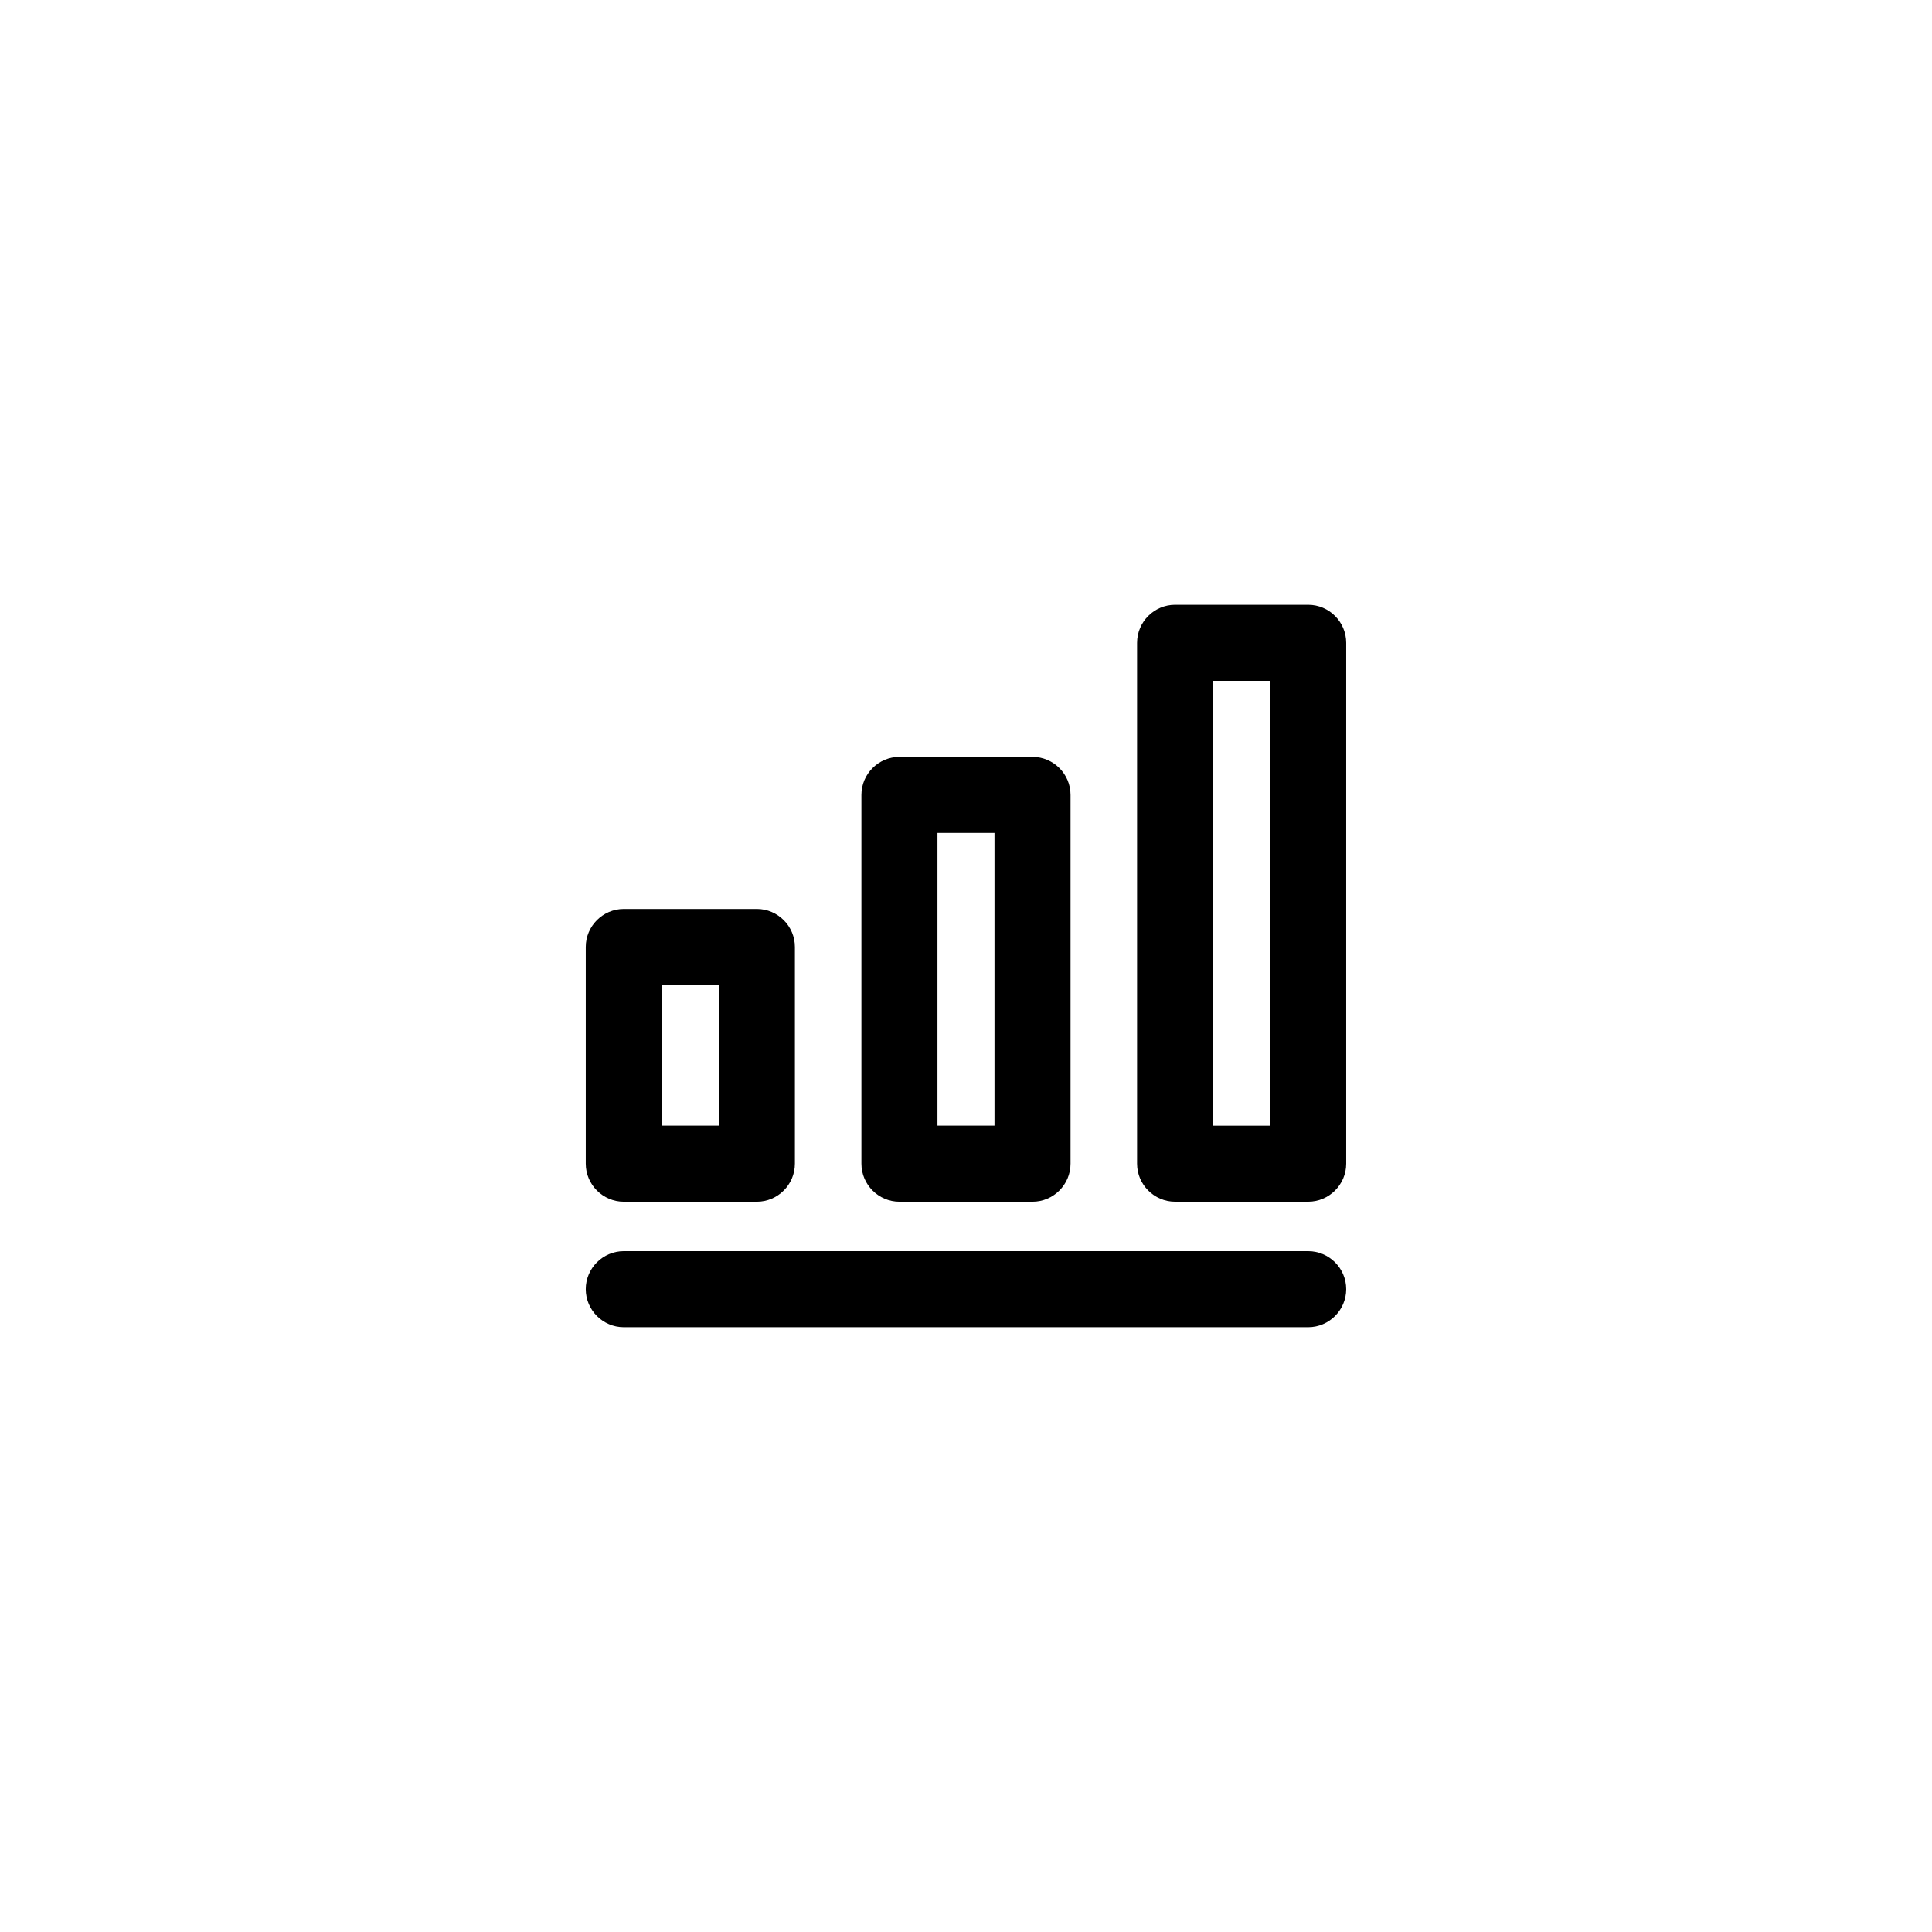
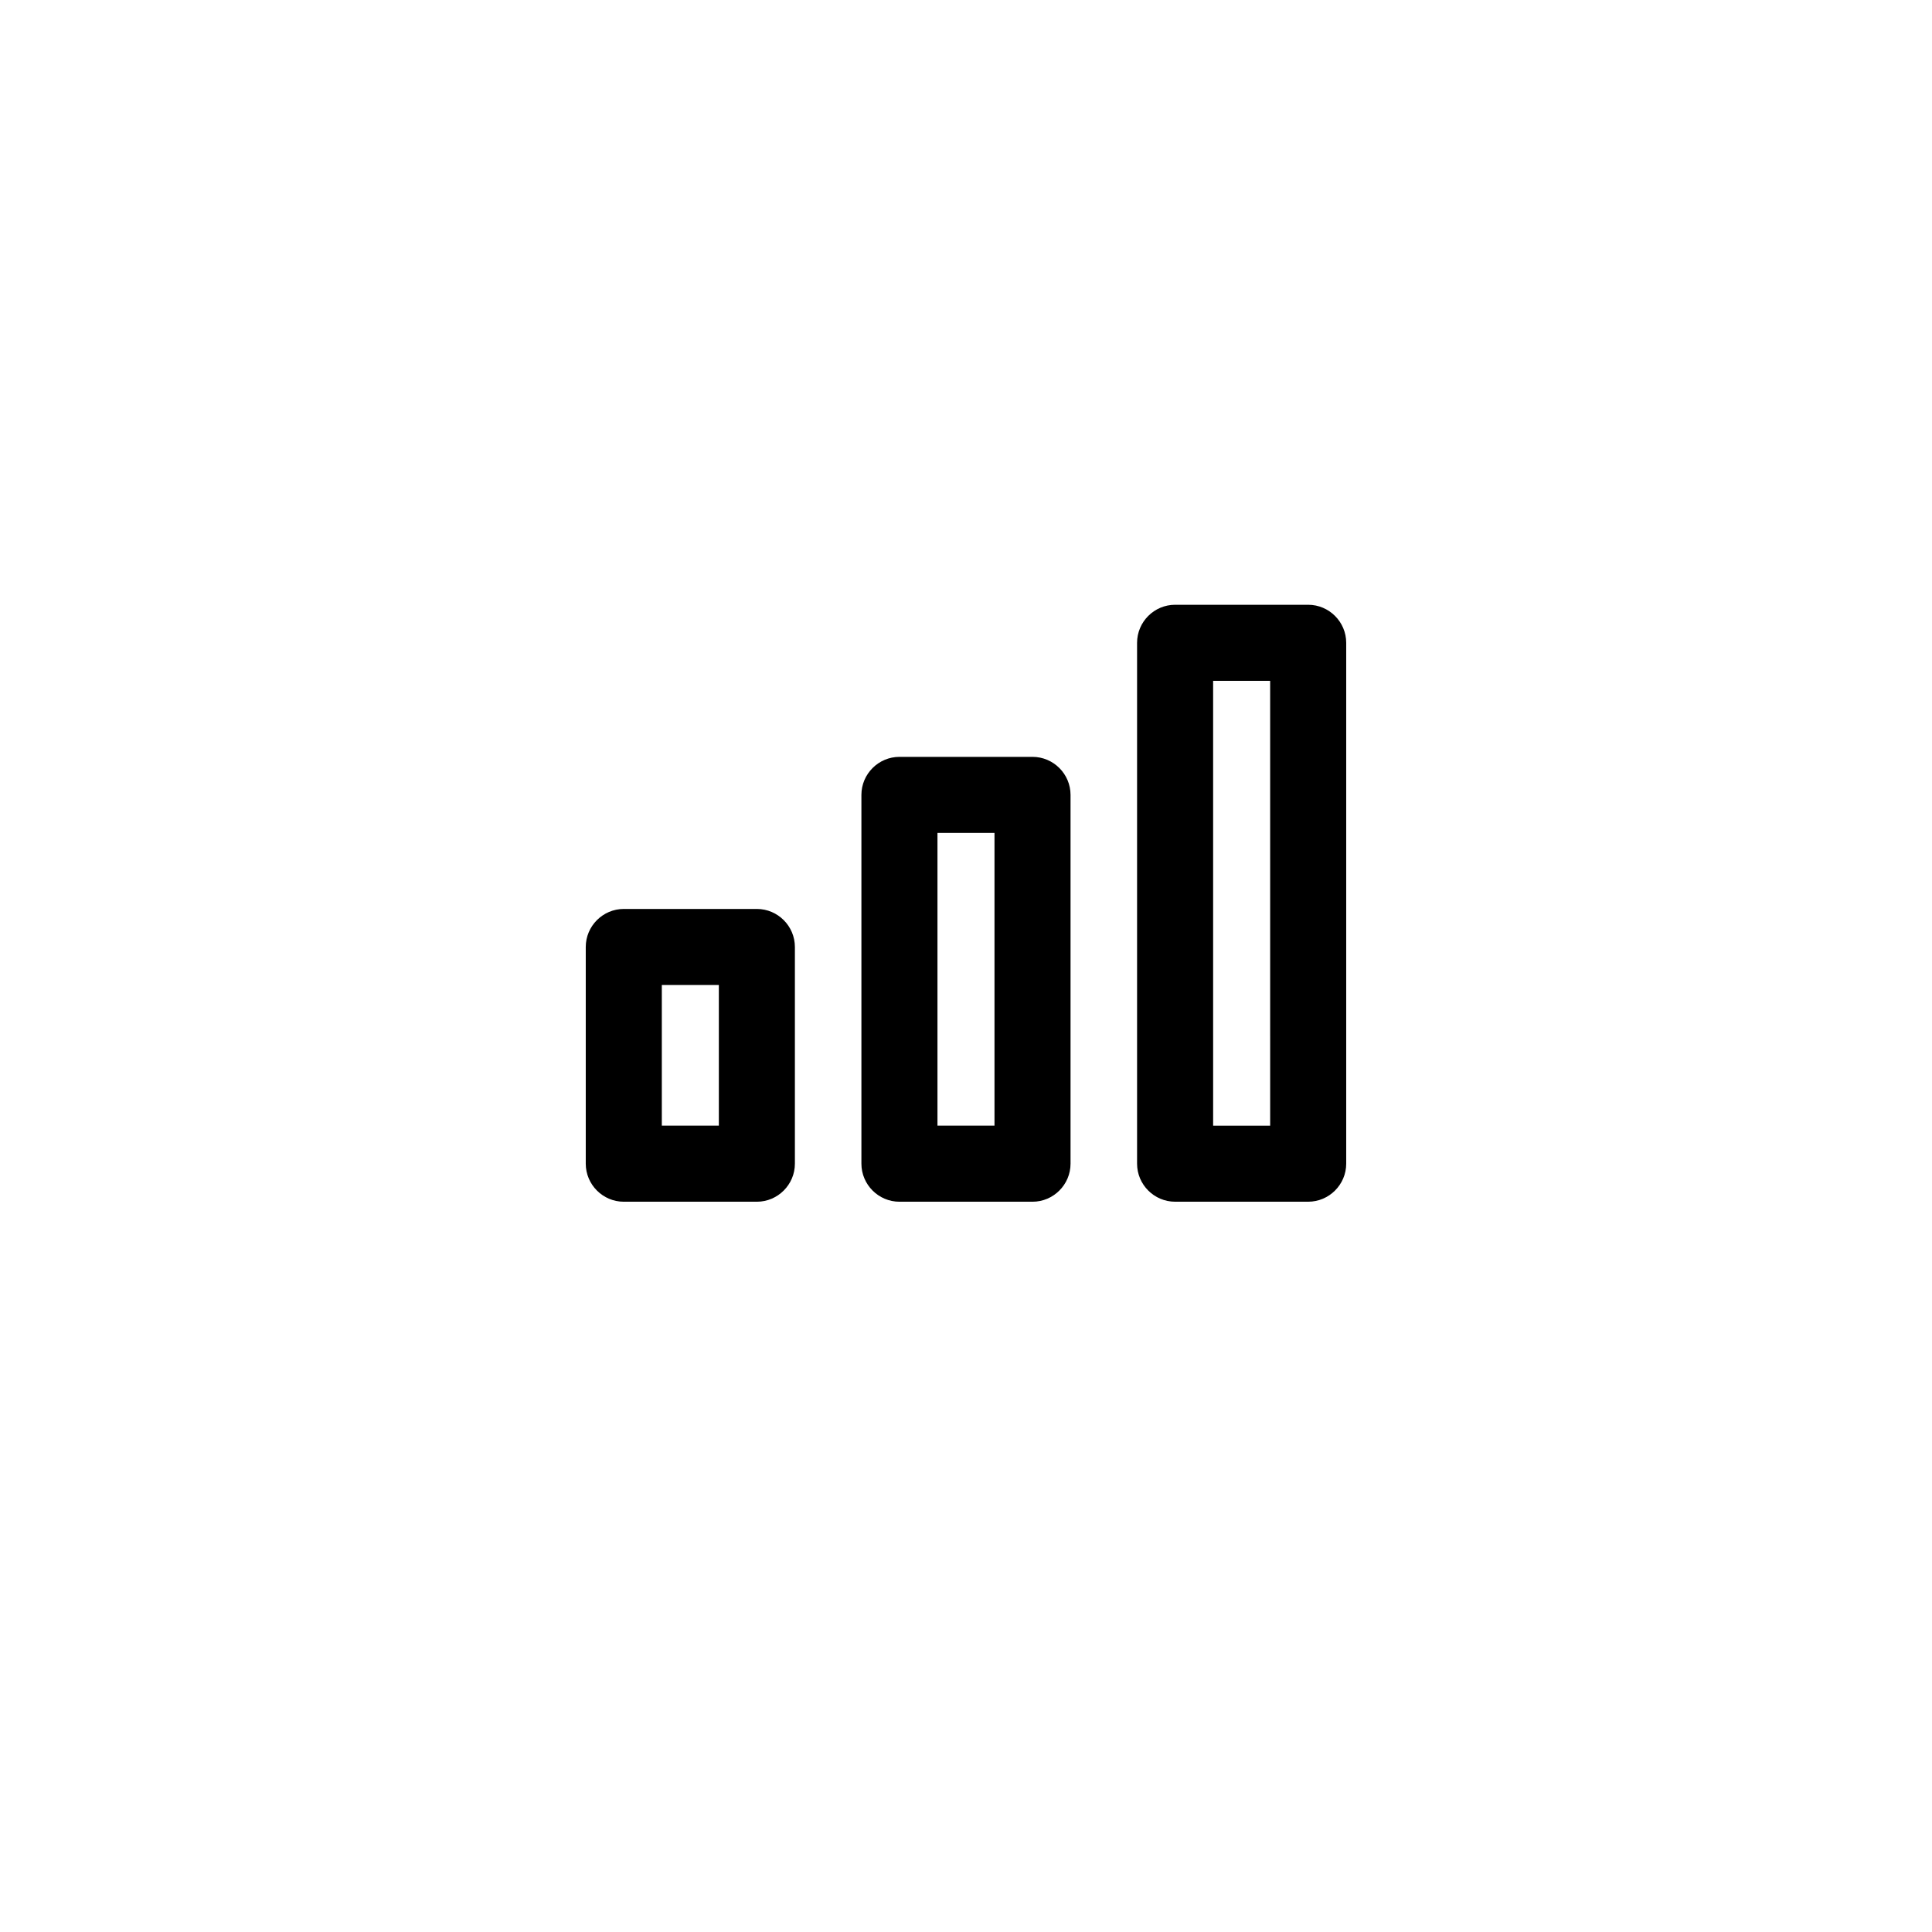
<svg xmlns="http://www.w3.org/2000/svg" fill="#000000" width="800px" height="800px" version="1.1" viewBox="144 144 512 512">
  <g>
    <path d="m309.31 462.47h35.266c5.543 0 10.078-4.535 10.078-10.078v-57.434c0-5.543-4.535-10.078-10.078-10.078h-35.266c-5.543 0-10.078 4.535-10.078 10.078v57.434c0.004 5.543 4.535 10.078 10.078 10.078zm10.078-57.438h15.113v37.281h-15.113z" />
    <path d="m382.36 462.47h35.266c5.543 0 10.078-4.535 10.078-10.078v-97.738c0-5.543-4.535-10.078-10.078-10.078h-35.266c-5.543 0-10.078 4.535-10.078 10.078v97.738c0.004 5.543 4.539 10.078 10.078 10.078zm10.078-97.742h15.113v77.586h-15.113z" />
    <path d="m490.68 304.27h-35.266c-5.543 0-10.078 4.535-10.078 10.078v138.04c0 5.543 4.535 10.078 10.078 10.078h35.266c5.543 0 10.078-4.535 10.078-10.078v-138.04c0-5.543-4.535-10.078-10.078-10.078zm-10.074 138.05h-15.113l-0.004-117.89h15.113z" />
-     <path d="m490.68 475.57h-181.37c-5.543 0-10.078 4.535-10.078 10.078 0 5.543 4.535 10.078 10.078 10.078h181.37c5.543 0 10.078-4.535 10.078-10.078 0-5.543-4.535-10.078-10.078-10.078z" />
  </g>
</svg>